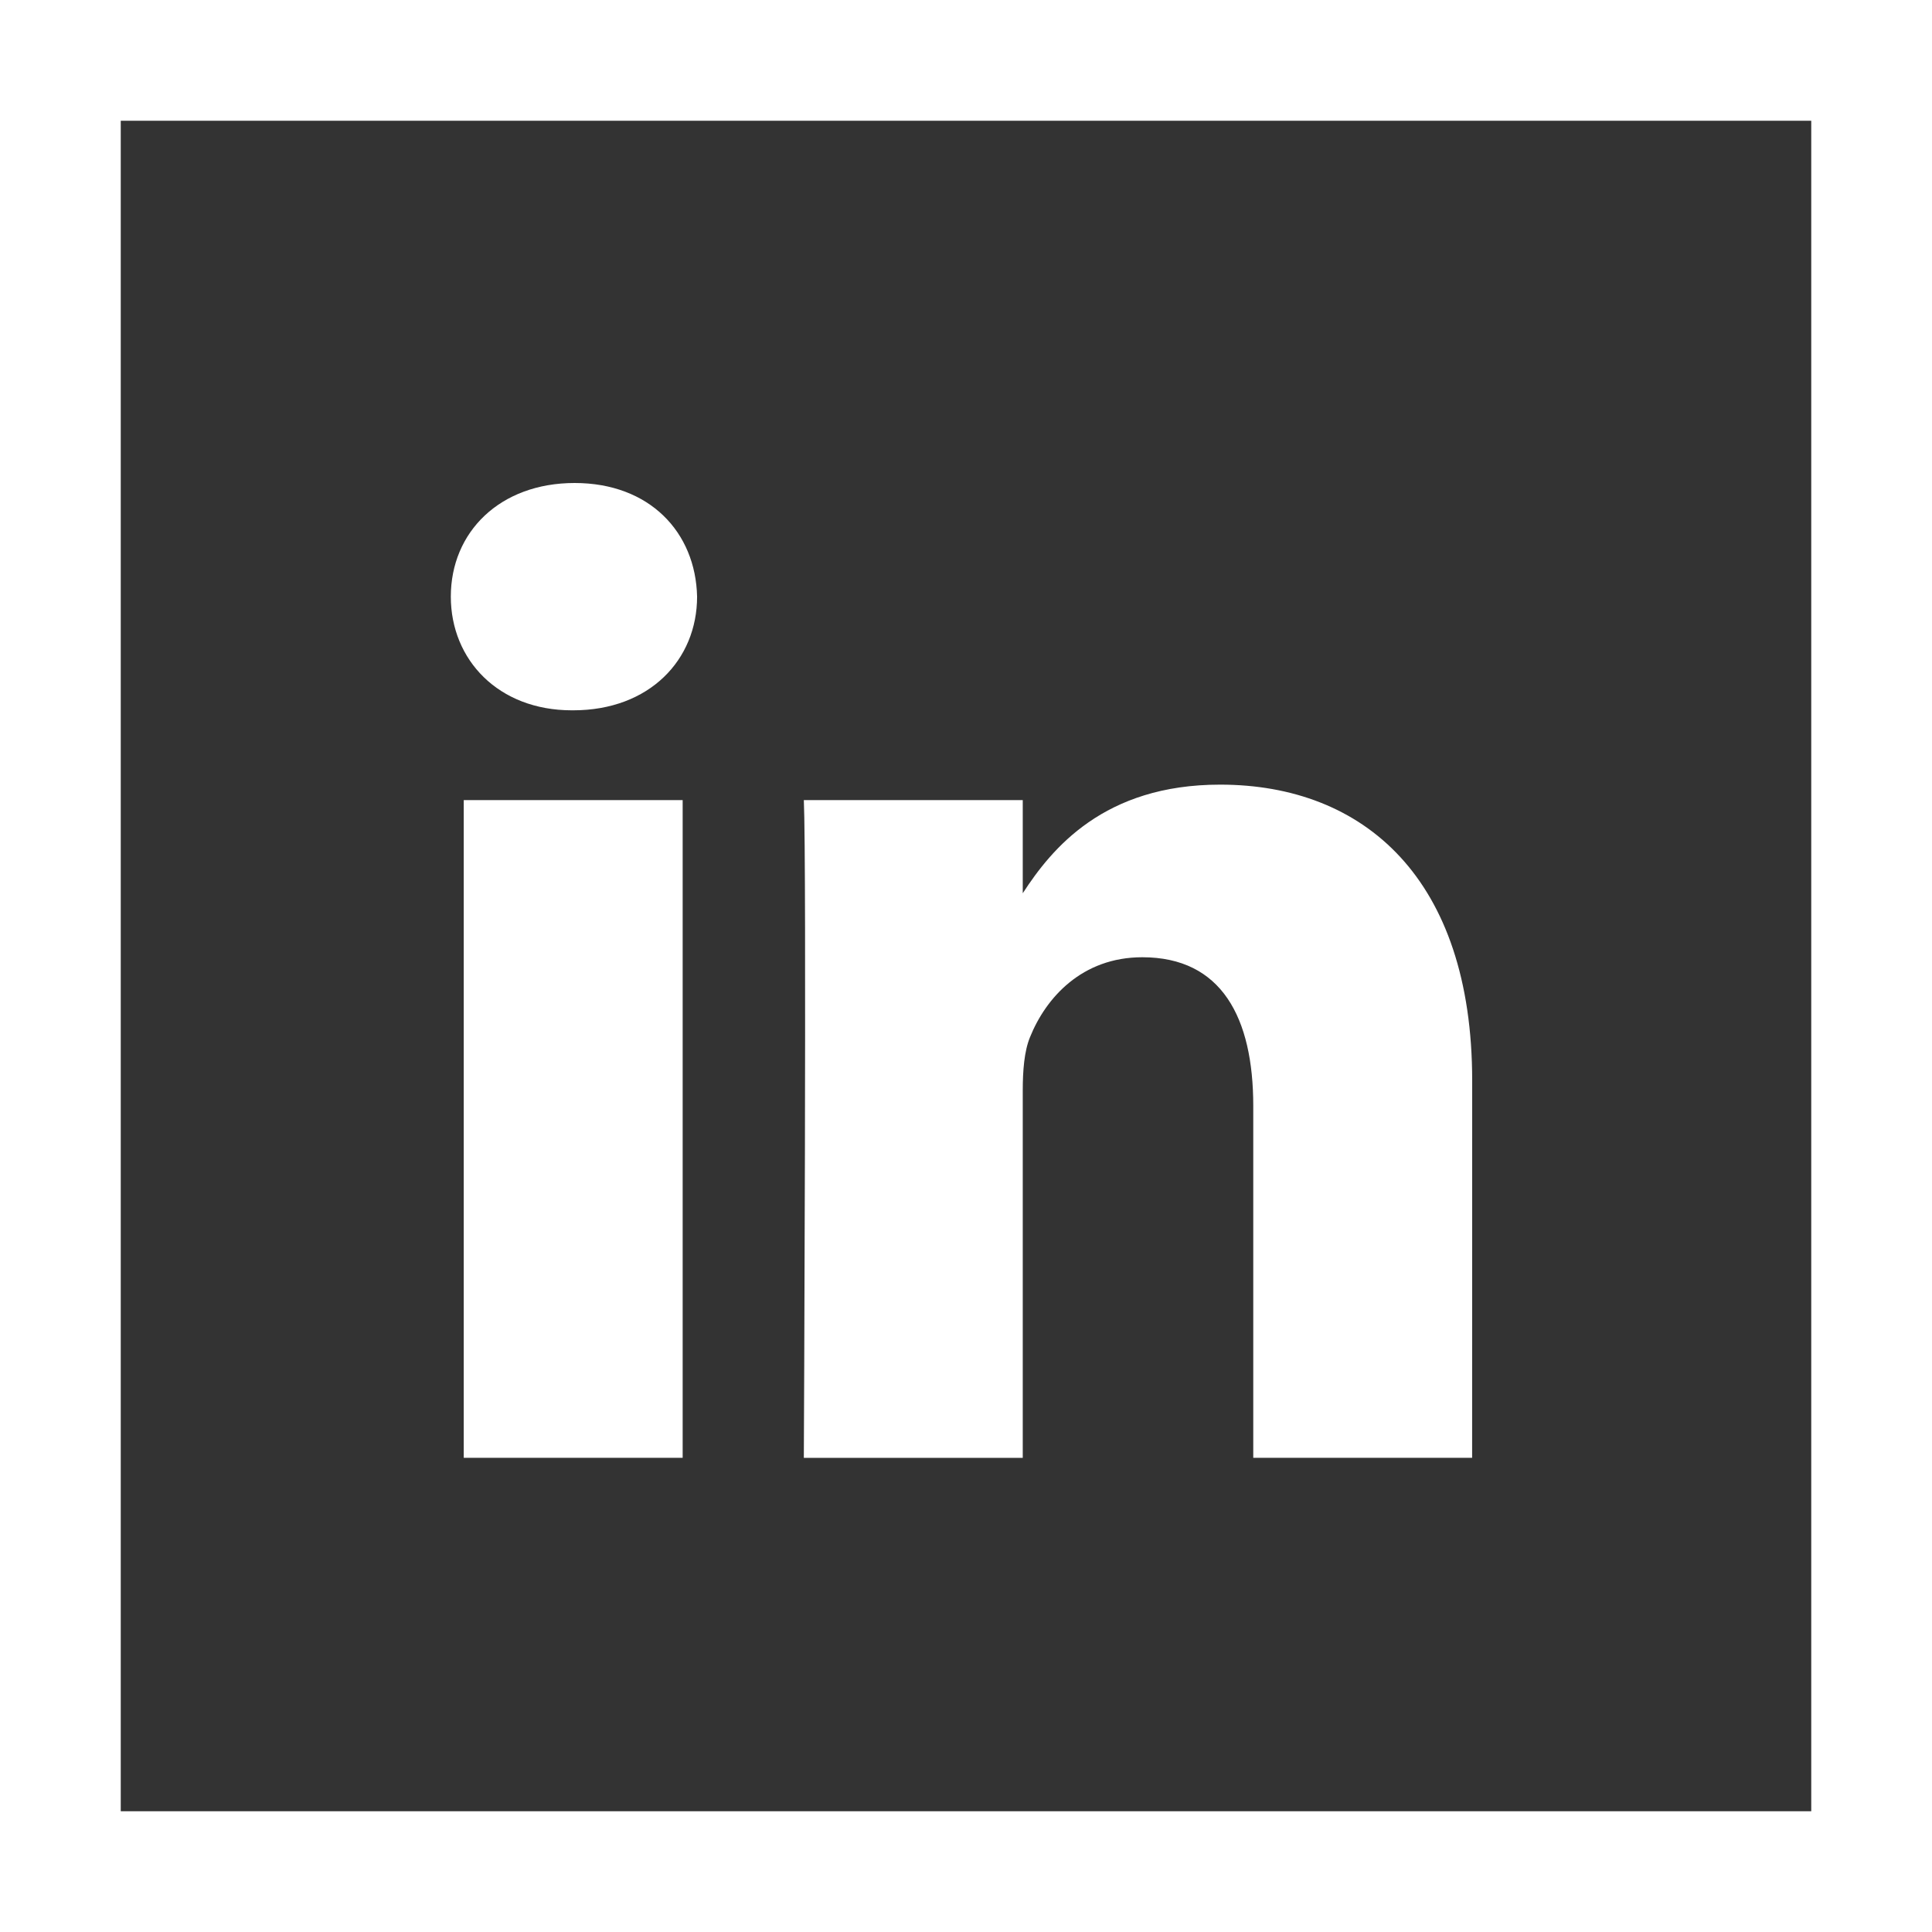
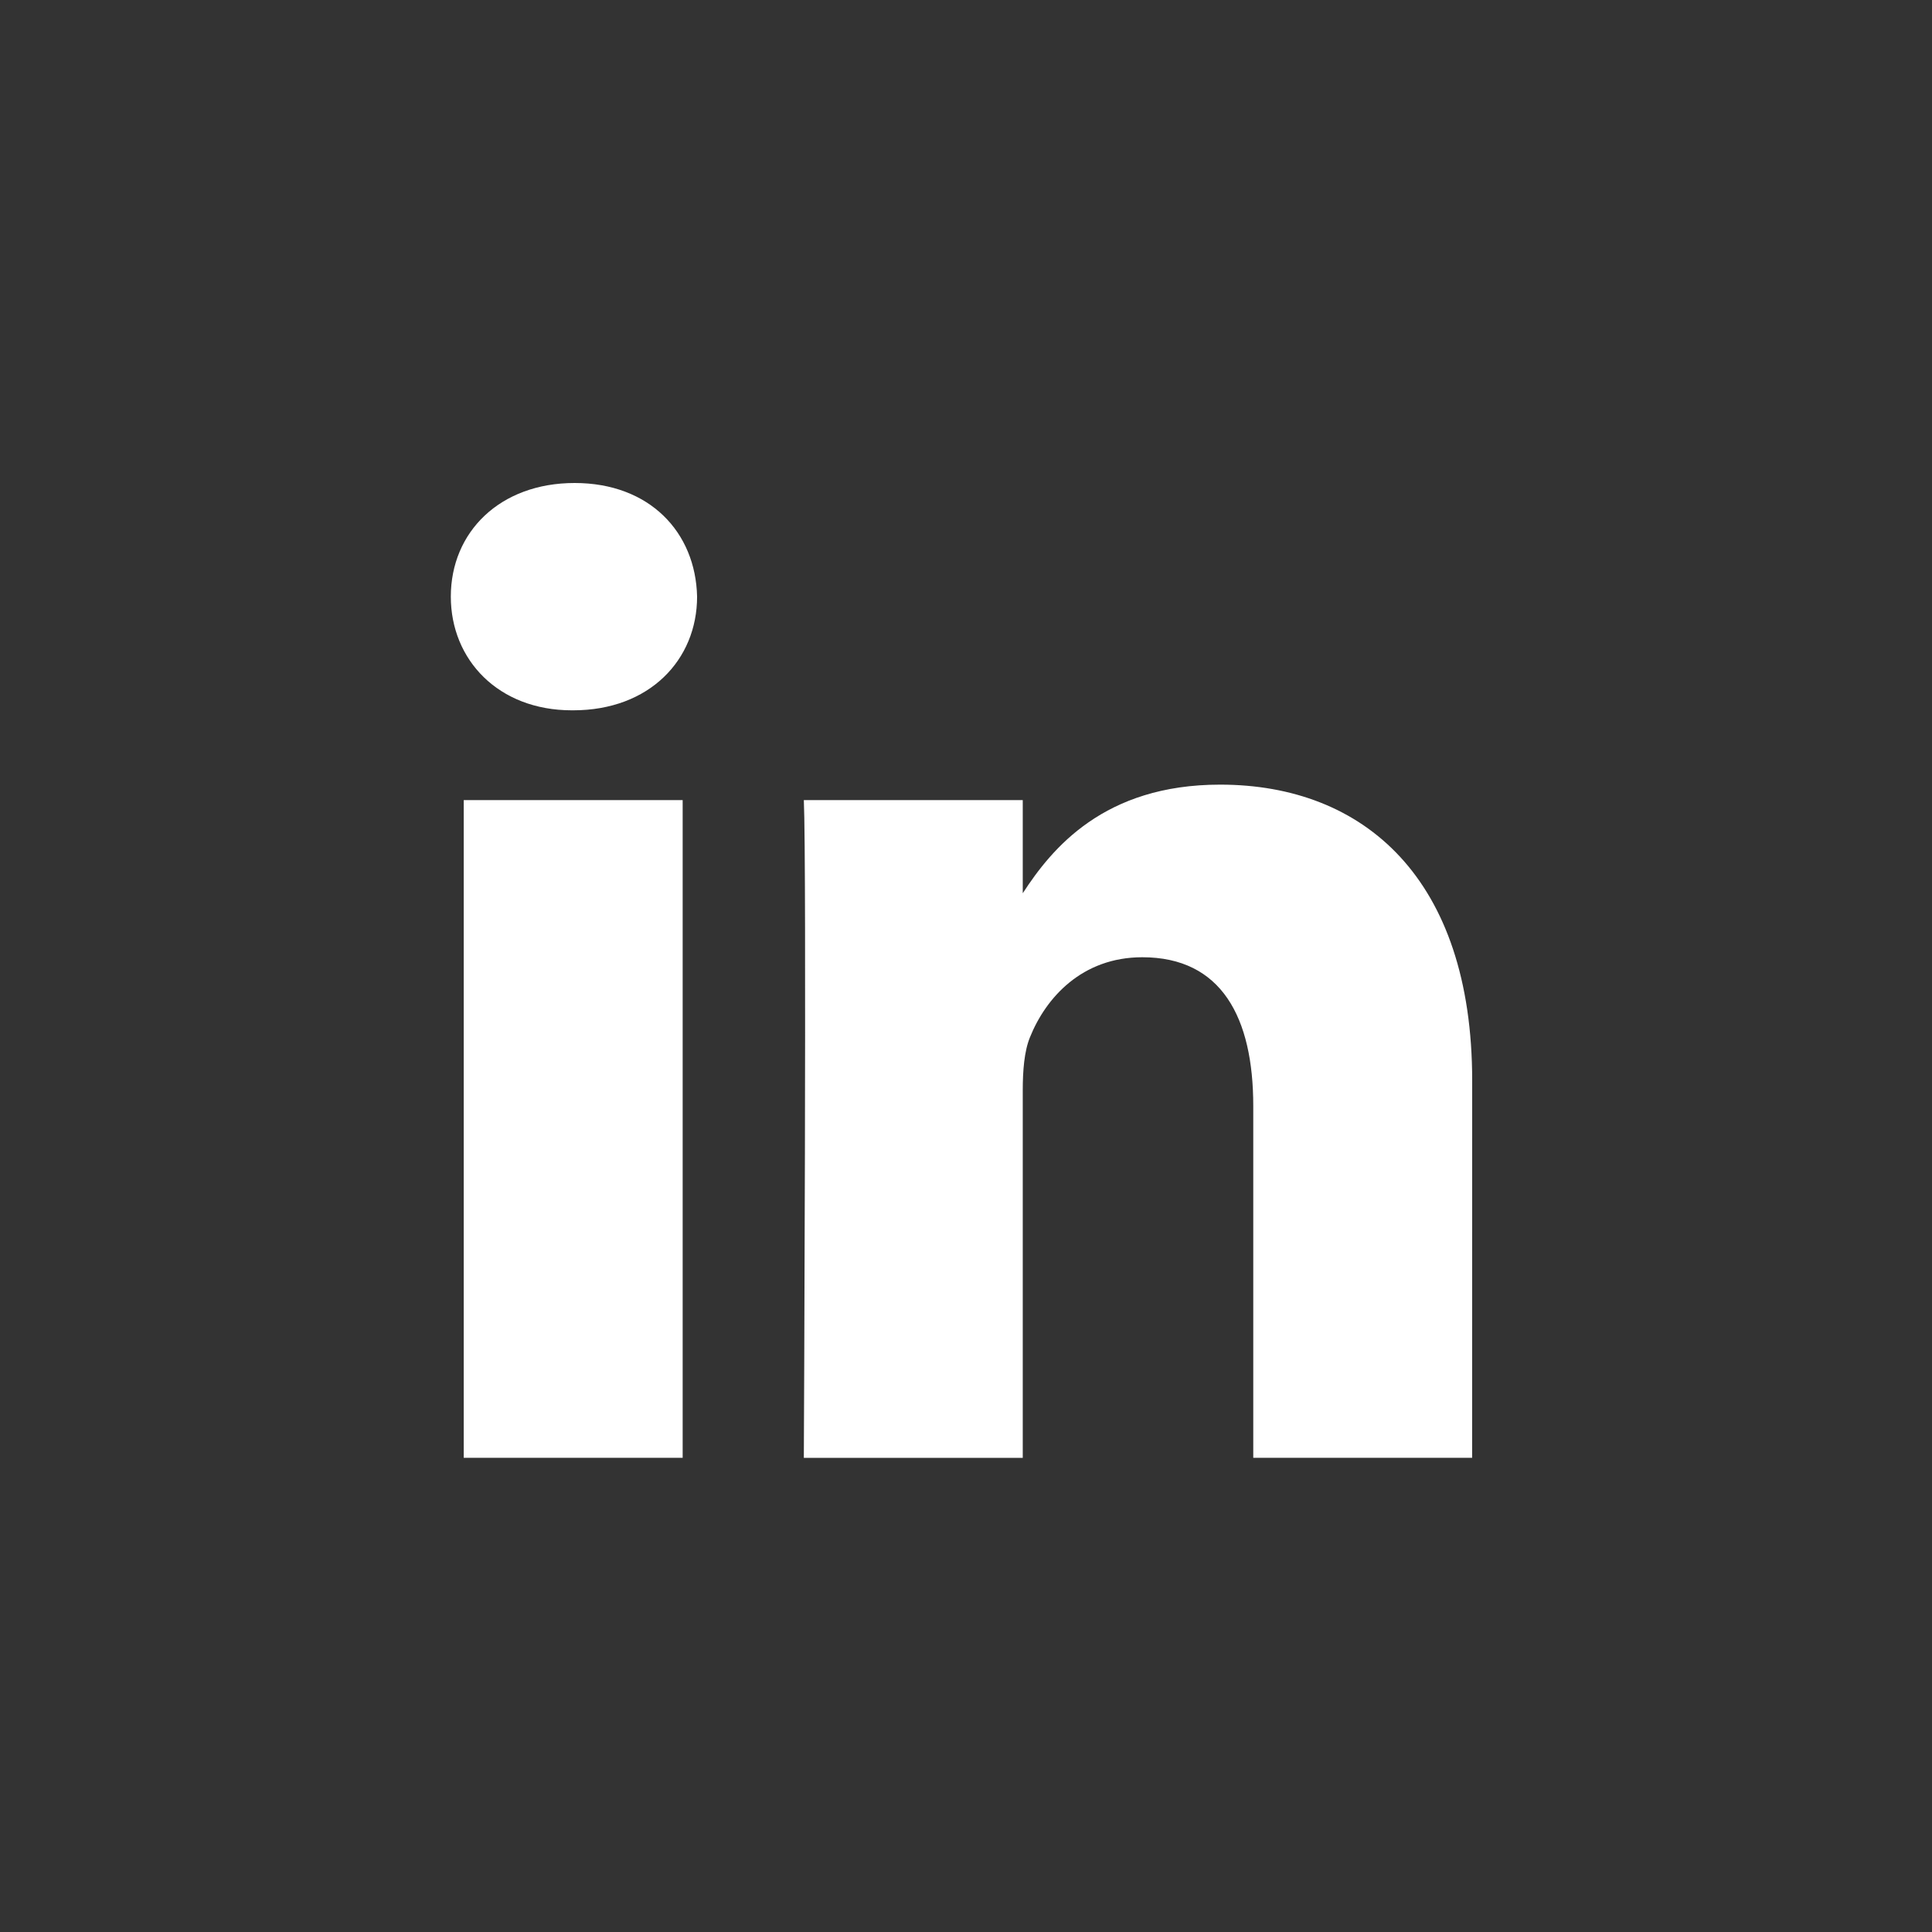
<svg xmlns="http://www.w3.org/2000/svg" width="32px" height="32px" viewBox="0 0 32 32" version="1.1">
  <rect x="0" y="0" width="32" height="32" fill="#333333" stroke="none" />
  <title>LinkedIN White Square Outline</title>
  <desc>Created with Sketch.</desc>
  <g id="Symbols" stroke="none" stroke-width="1" fill="none" fill-rule="evenodd">
    <g id="Footer" transform="translate(-167, -240)">
      <g id="LinkedIN-White-Square-Outline">
        <g transform="translate(167, 240)">
          <g id="LinkedIN">
-             <rect id="Rectangle" stroke="#FFFFFF" stroke-width="2" x="1" y="1" width="30" height="30" />
            <path d="M11.307,13.252 L11.307,24.146 L7.681,24.146 L7.681,13.252 L11.307,13.252 Z M11.546,9.882 C11.546,10.928 10.758,11.765 9.494,11.765 L9.471,11.765 C8.254,11.765 7.467,10.928 7.467,9.882 C7.467,8.814 8.278,8 9.518,8 C10.758,8 11.522,8.814 11.546,9.882 Z M24.384,17.9 L24.383,24.146 L20.758,24.146 L20.758,18.318 C20.758,16.854 20.233,15.855 18.92,15.855 C17.919,15.855 17.322,16.528 17.06,17.179 C16.964,17.412 16.94,17.737 16.94,18.062 L16.94,24.147 L13.314,24.147 C13.314,24.147 13.362,14.274 13.314,13.252 L16.94,13.252 L16.94,14.795 C17.422,14.053 18.284,12.996 20.209,12.996 C22.595,12.996 24.384,14.554 24.384,17.9 Z" id="Shape" fill="#FFFFFF" fill-rule="nonzero" />
          </g>
        </g>
      </g>
    </g>
  </g>
</svg>